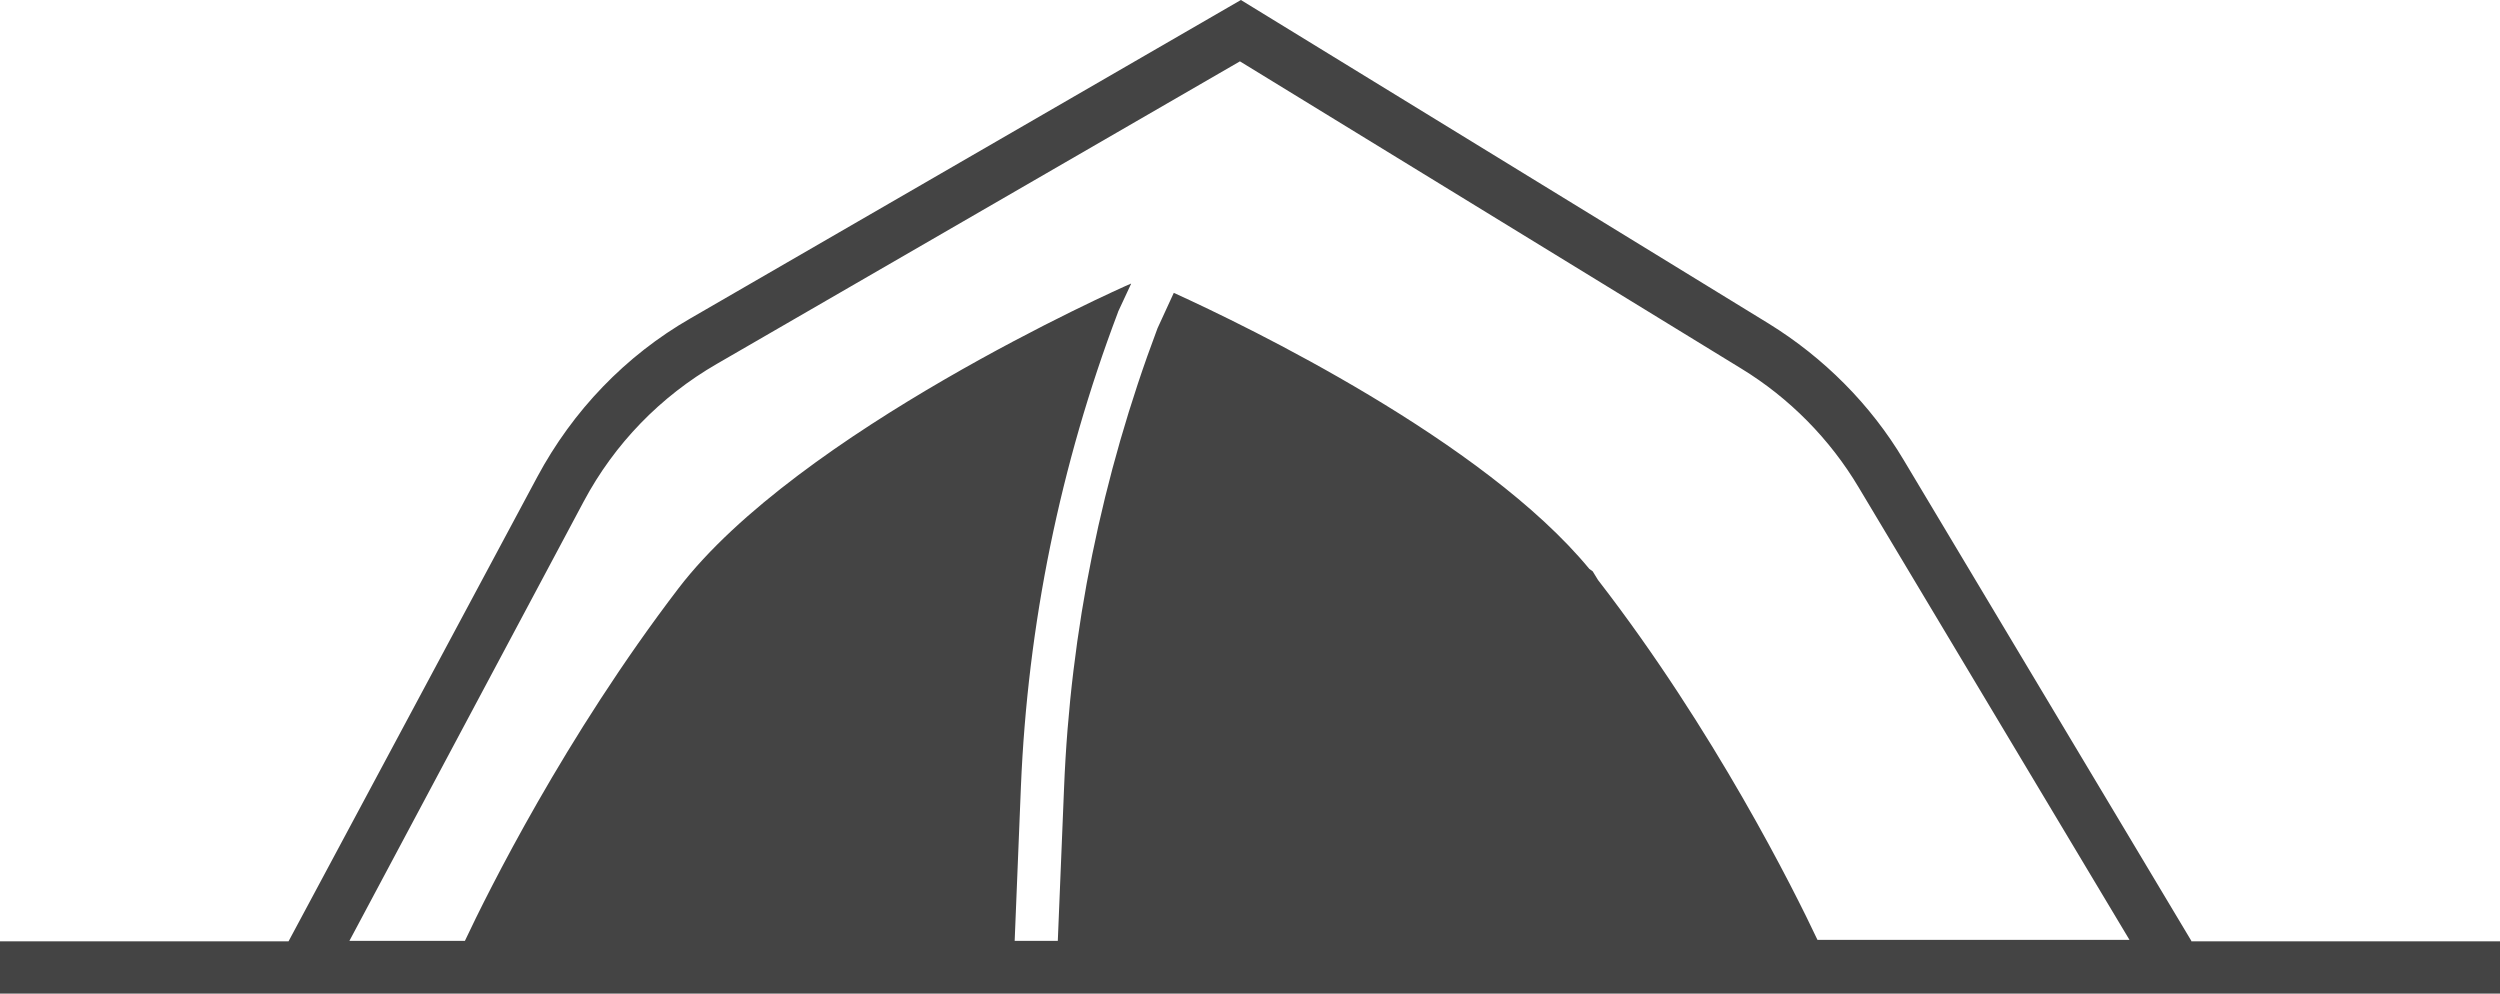
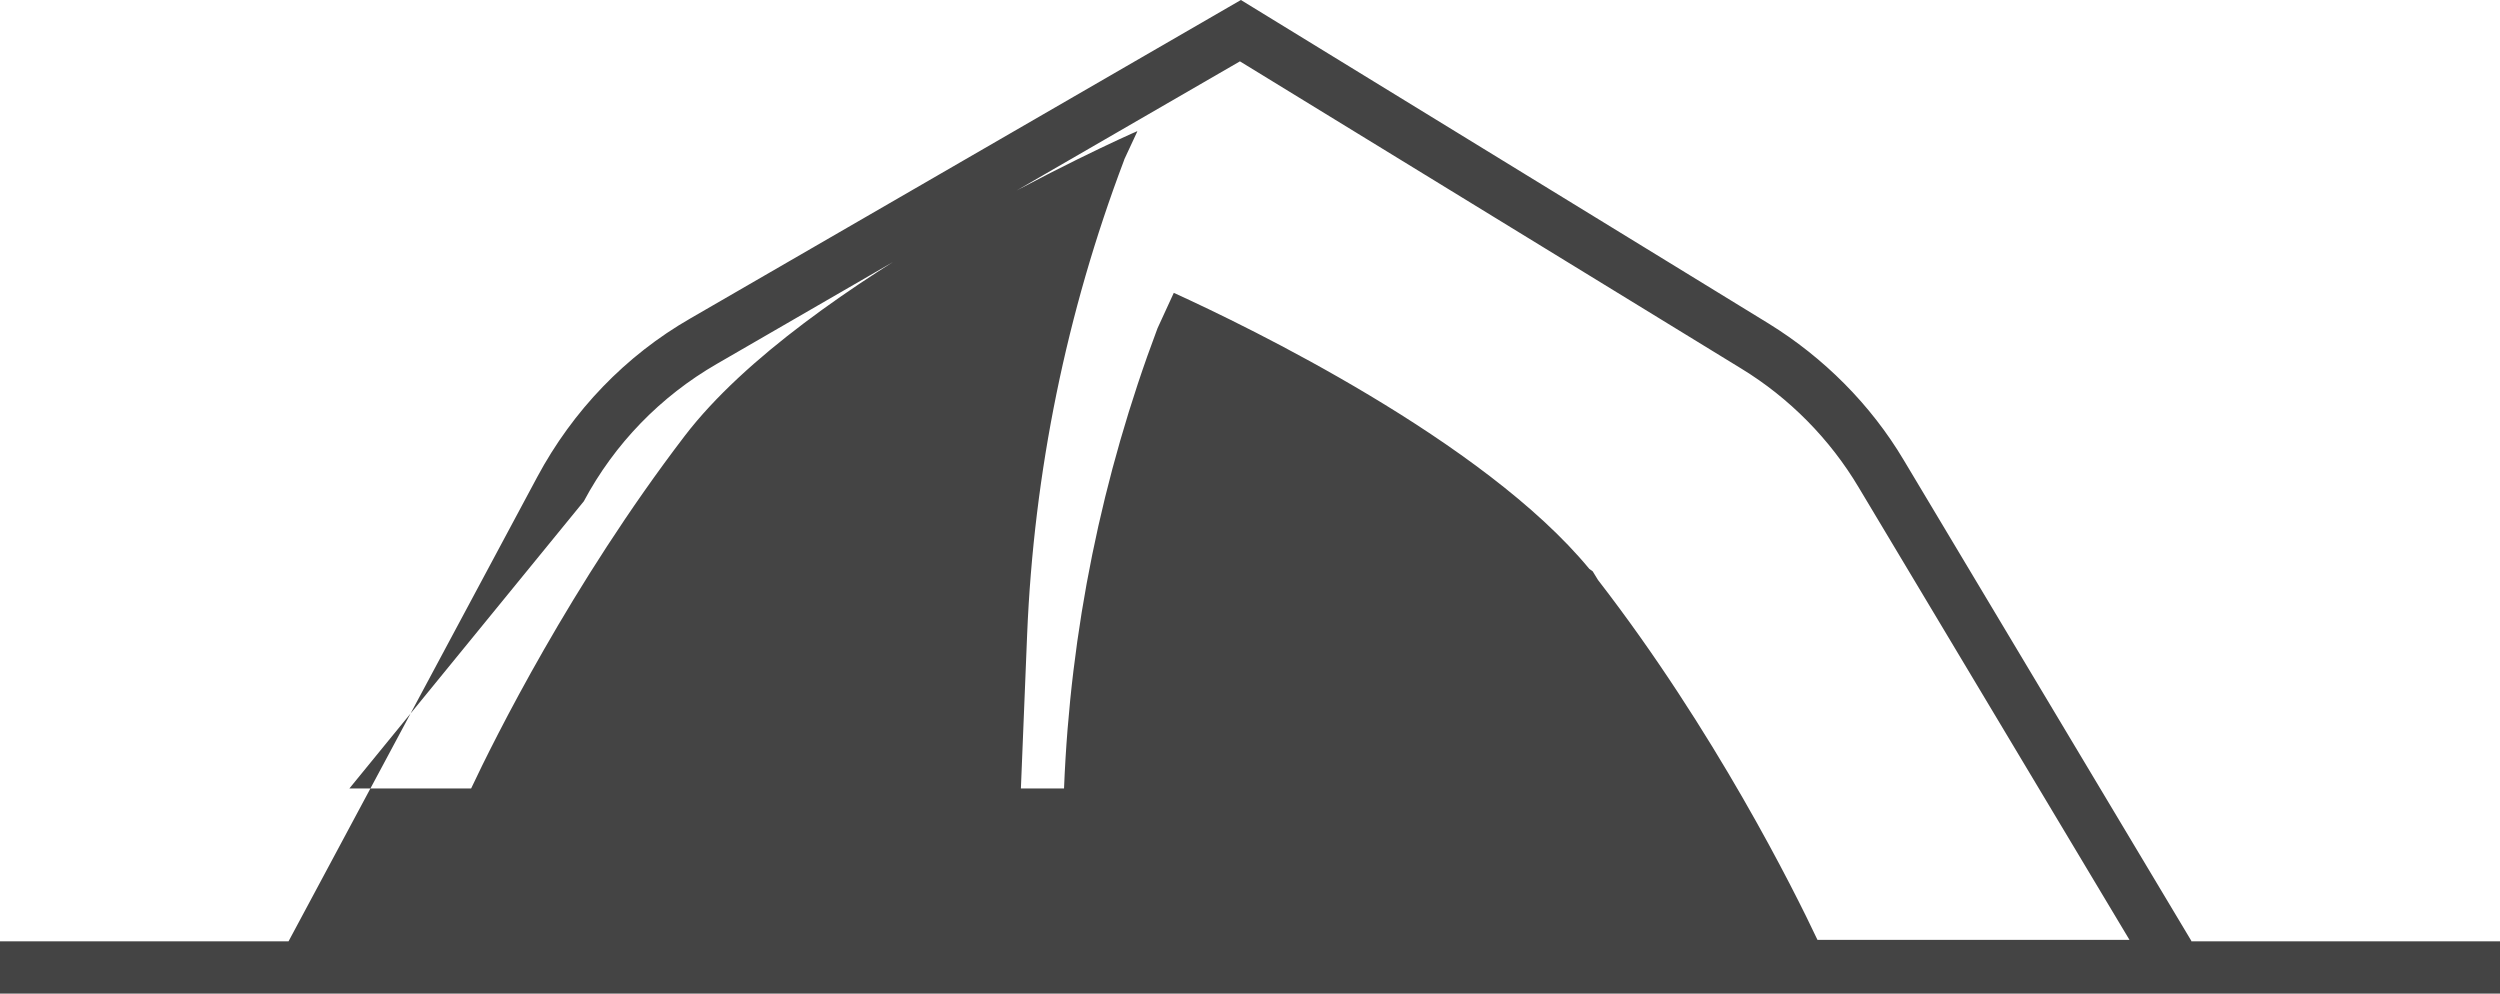
<svg xmlns="http://www.w3.org/2000/svg" version="1.1" id="Ebene_4" x="0px" y="0px" viewBox="0 0 521.6 207.3" style="enable-background:new 0 0 521.6 207.3;" xml:space="preserve">
  <style type="text/css">
	.st0{fill:#444444;}
</style>
-   <path class="st0" d="M457.2,196.3L397.2,96c-6.9-11.6-16.7-21.4-28.2-28.5L258.9,0L144.1,66.4c-13.6,7.8-24.6,19.3-32,33.1  l-51.9,96.9H0v11h521.6v-11H457.2z M121.8,104.6c6.4-12,16-21.9,27.8-28.7l109.1-63.1l104.6,64.1c10,6.1,18.5,14.7,24.5,24.8  l56.5,94.4h-65.1c-4.9-10.4-21.5-43.7-45.8-75.1l-1.1-1.8l-0.7-0.5c-22-26.7-71.3-50.6-86.7-57.6l-3.4,7.4  c-11.6,30.8-18.2,63.1-19.5,96l-1.3,31.8h-9l1.3-32.1c1.4-33.9,8.2-67.2,20.2-98.9l0.1-0.3l2.7-5.8l-0.1,0  c-2.8,1.2-69.3,30.9-94.3,63.5c-23.7,31-39.8,63.4-44.6,73.6H72.9L121.8,104.6z" />
+   <path class="st0" d="M457.2,196.3L397.2,96c-6.9-11.6-16.7-21.4-28.2-28.5L258.9,0L144.1,66.4c-13.6,7.8-24.6,19.3-32,33.1  l-51.9,96.9H0v11h521.6v-11H457.2z M121.8,104.6c6.4-12,16-21.9,27.8-28.7l109.1-63.1l104.6,64.1c10,6.1,18.5,14.7,24.5,24.8  l56.5,94.4h-65.1c-4.9-10.4-21.5-43.7-45.8-75.1l-1.1-1.8l-0.7-0.5c-22-26.7-71.3-50.6-86.7-57.6l-3.4,7.4  c-11.6,30.8-18.2,63.1-19.5,96h-9l1.3-32.1c1.4-33.9,8.2-67.2,20.2-98.9l0.1-0.3l2.7-5.8l-0.1,0  c-2.8,1.2-69.3,30.9-94.3,63.5c-23.7,31-39.8,63.4-44.6,73.6H72.9L121.8,104.6z" />
</svg>